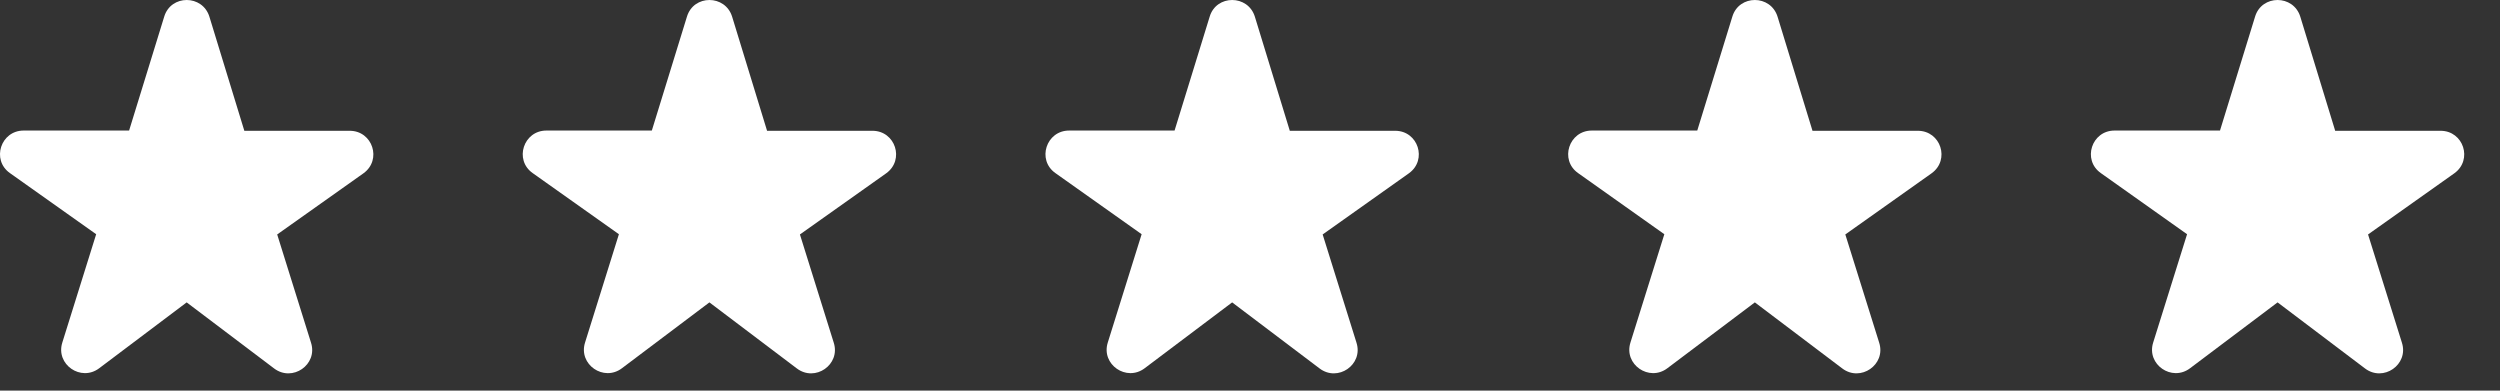
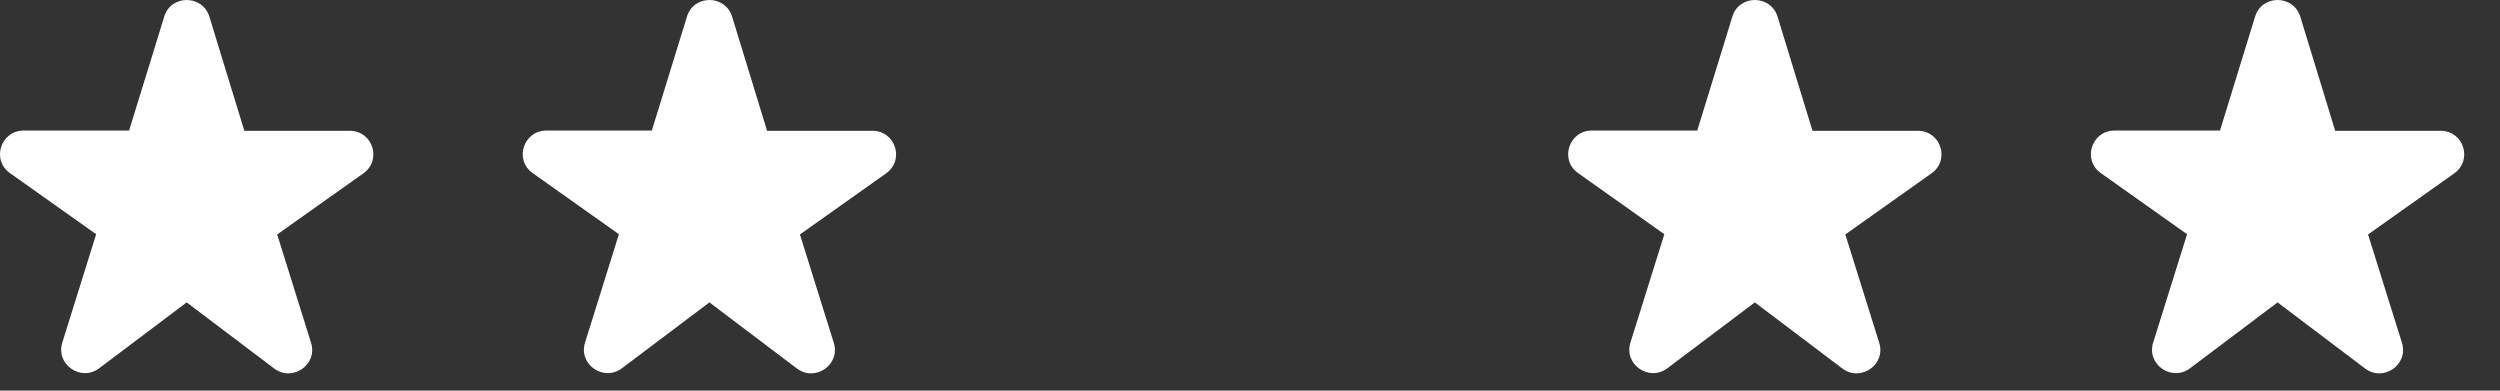
<svg xmlns="http://www.w3.org/2000/svg" fill="none" viewBox="0 0 64 10" height="10" width="64">
  <rect x="0" y="0" width="64" height="10" fill="#333333" stroke="none" />
  <path fill="white" d="M6.253 3.342L5.361 0.429C5.185 -0.143 4.373 -0.143 4.203 0.429L3.305 3.342H0.606C0.018 3.342 -0.225 4.094 0.254 4.431L2.462 5.996L1.595 8.77C1.419 9.33 2.074 9.781 2.541 9.426L4.779 7.741L7.017 9.432C7.484 9.787 8.139 9.336 7.963 8.776L7.096 6.002L9.304 4.437C9.783 4.094 9.54 3.348 8.952 3.348H6.253V3.342Z" />
  <path fill="white" d="M19.635 3.342L18.743 0.429C18.567 -0.143 17.755 -0.143 17.585 0.429L16.687 3.342H13.988C13.4 3.342 13.157 4.094 13.636 4.431L15.844 5.996L14.977 8.77C14.801 9.33 15.456 9.781 15.923 9.426L18.161 7.741L20.399 9.432C20.866 9.787 21.521 9.336 21.345 8.776L20.478 6.002L22.686 4.437C23.165 4.094 22.922 3.348 22.334 3.348H19.635V3.342Z" />
-   <path fill="white" d="M33.017 3.342L32.125 0.429C31.949 -0.143 31.136 -0.143 30.967 0.429L30.069 3.342H27.37C26.782 3.342 26.539 4.094 27.018 4.431L29.226 5.996L28.359 8.77C28.183 9.33 28.838 9.781 29.305 9.426L31.543 7.741L33.781 9.432C34.248 9.787 34.903 9.336 34.727 8.776L33.86 6.002L36.067 4.437C36.547 4.094 36.304 3.348 35.716 3.348H33.017V3.342Z" />
  <path fill="white" d="M46.398 3.342L45.506 0.429C45.33 -0.143 44.517 -0.143 44.347 0.429L43.45 3.342H40.751C40.163 3.342 39.92 4.094 40.399 4.431L42.607 5.996L41.739 8.77C41.563 9.33 42.219 9.781 42.686 9.426L44.924 7.741L47.162 9.432C47.629 9.787 48.284 9.336 48.108 8.776L47.24 6.002L49.448 4.437C49.927 4.094 49.685 3.348 49.096 3.348H46.398V3.342Z" />
  <path fill="white" d="M59.779 3.342L58.888 0.429C58.712 -0.143 57.899 -0.143 57.729 0.429L56.832 3.342H54.133C53.544 3.342 53.302 4.094 53.781 4.431L55.989 5.996L55.121 8.77C54.945 9.33 55.6 9.781 56.067 9.426L58.306 7.741L60.544 9.432C61.011 9.787 61.666 9.336 61.49 8.776L60.622 6.002L62.83 4.437C63.309 4.094 63.067 3.348 62.478 3.348H59.779V3.342Z" />
</svg>